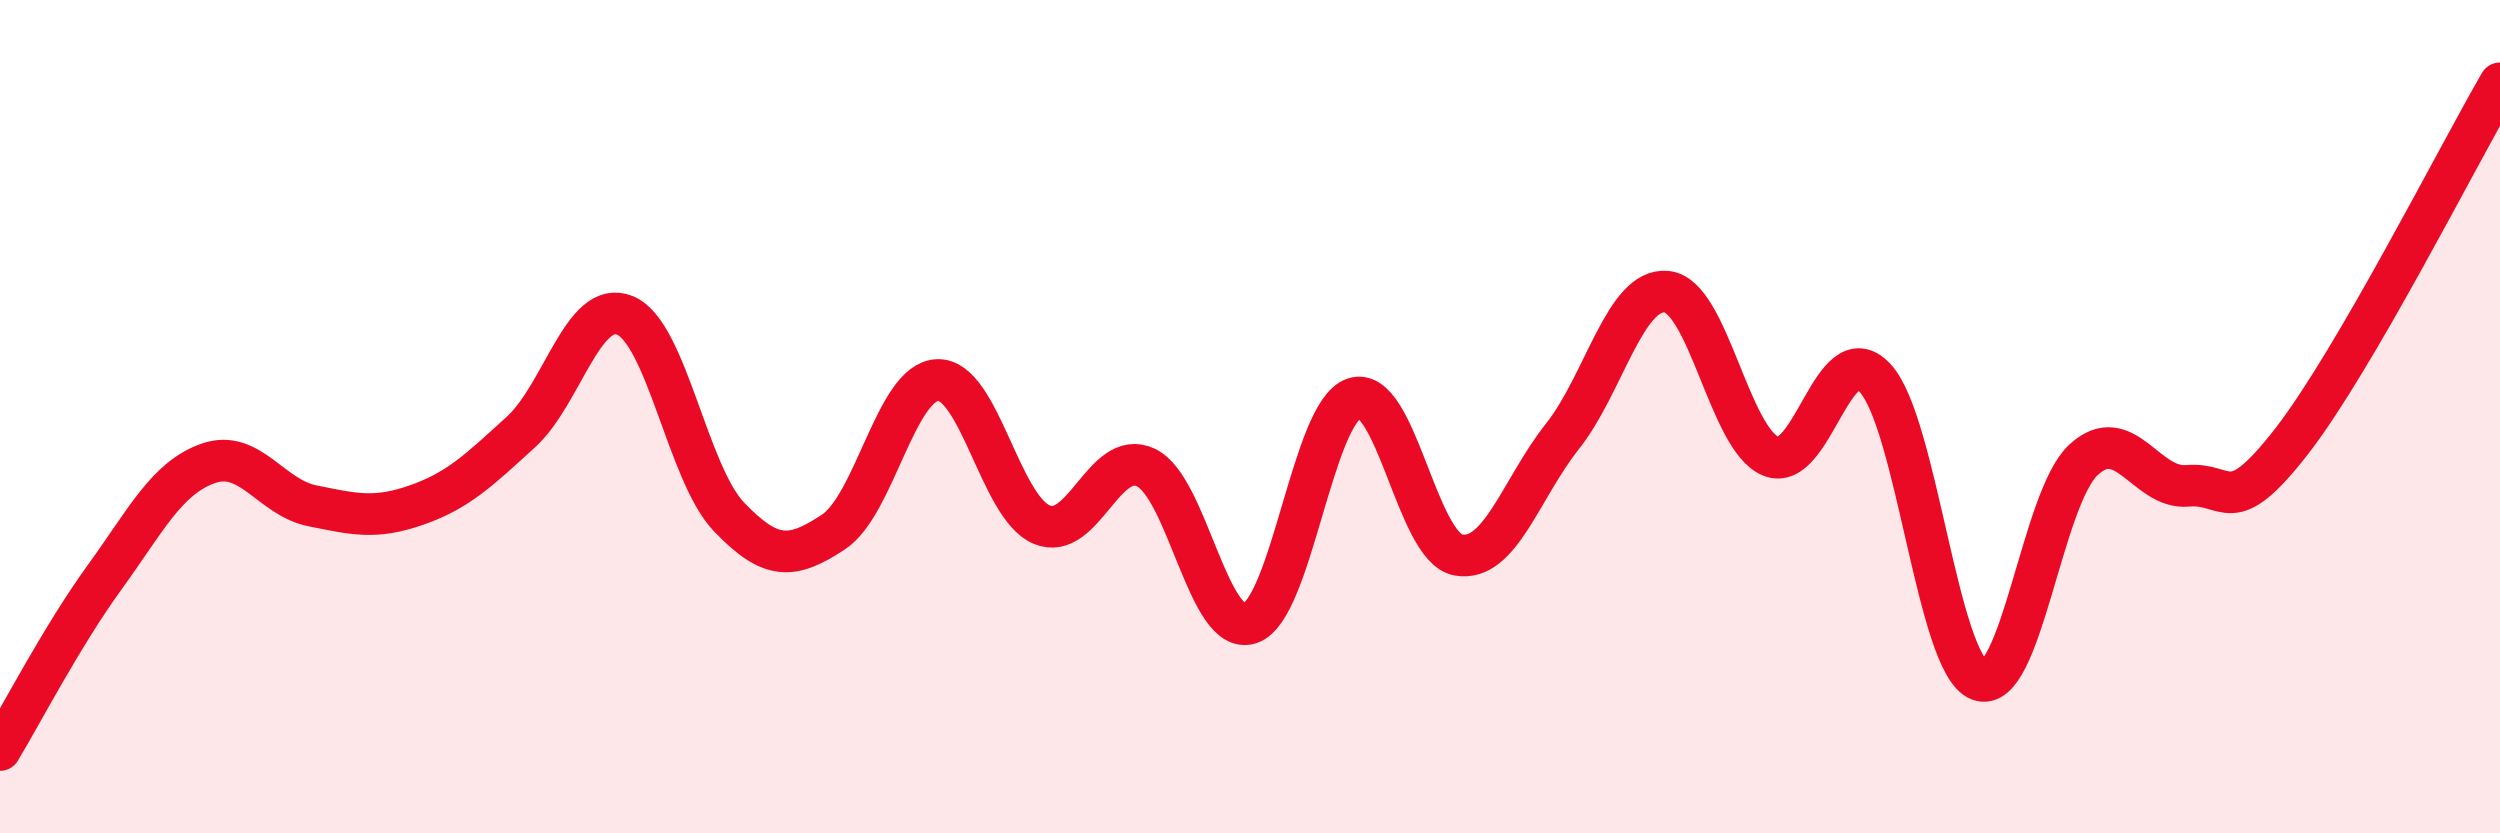
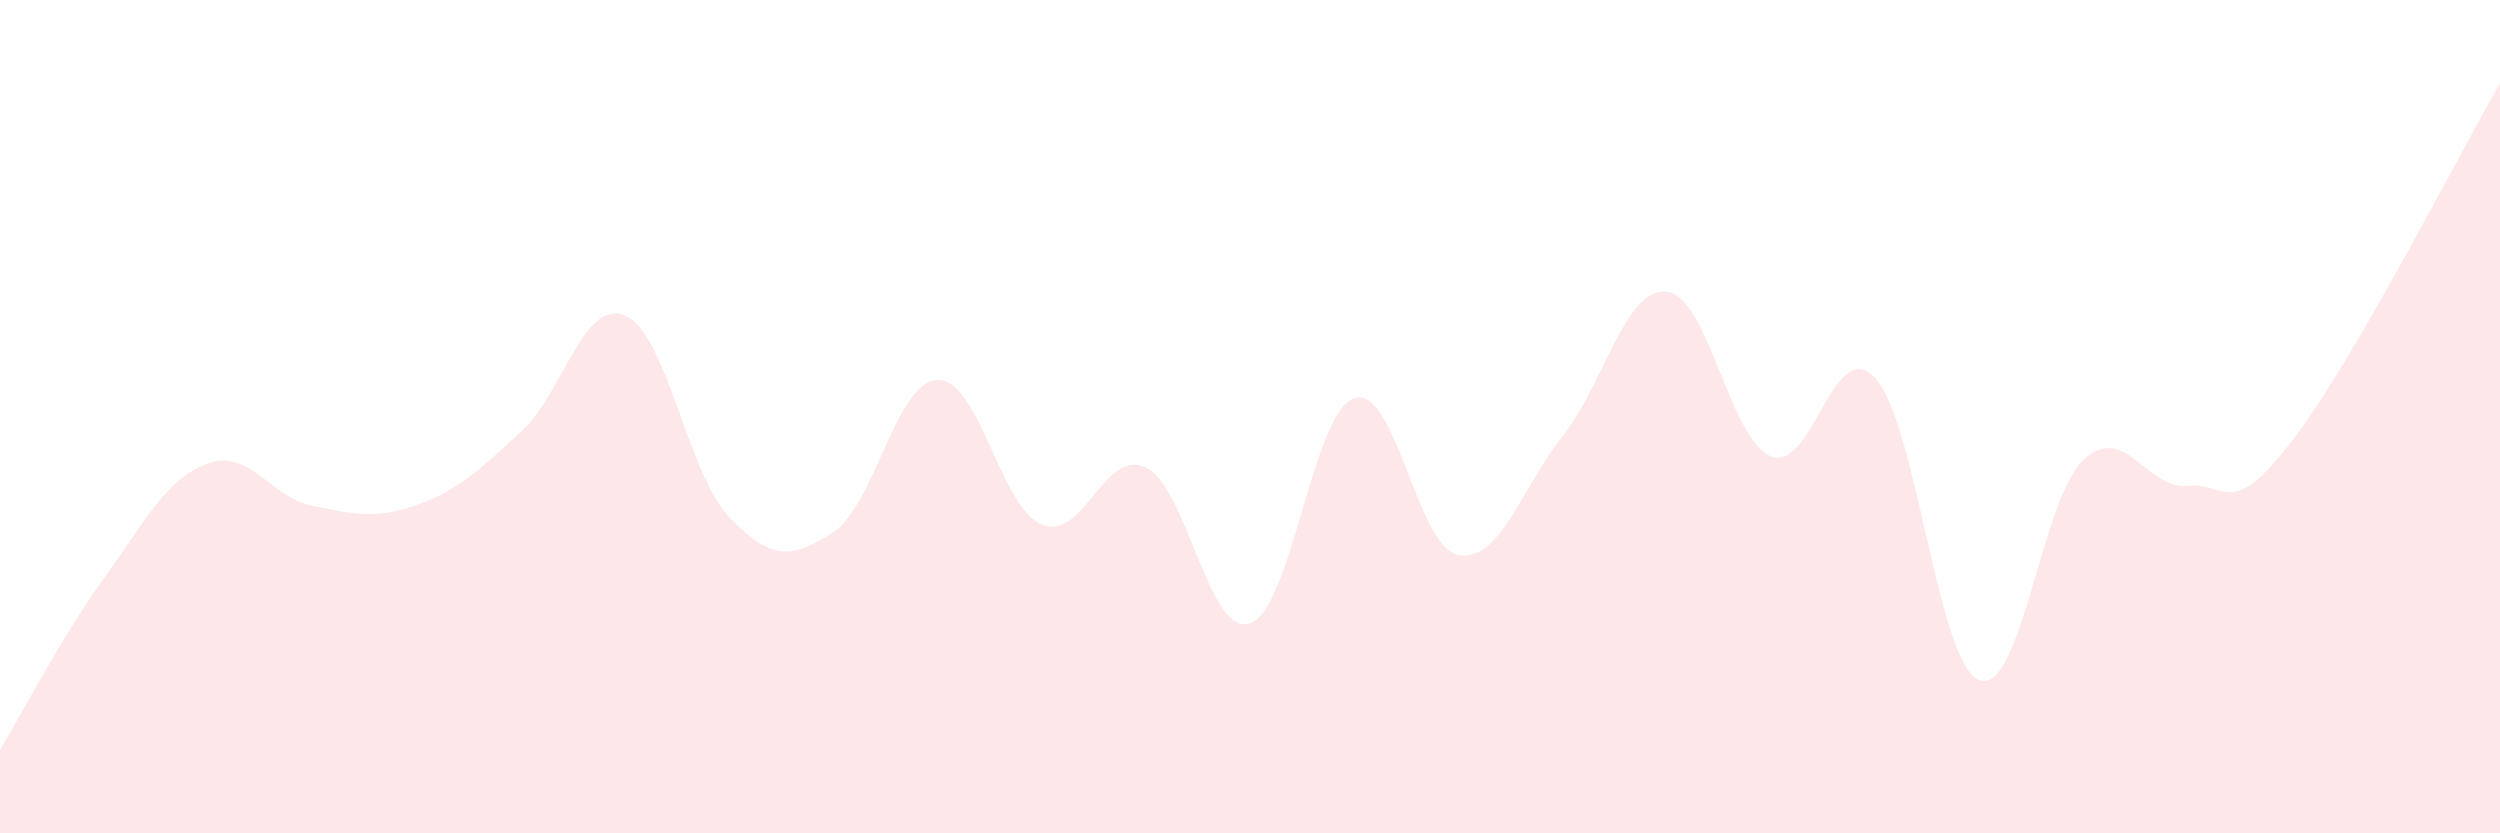
<svg xmlns="http://www.w3.org/2000/svg" width="60" height="20" viewBox="0 0 60 20">
  <path d="M 0,18 C 0.5,17.17 1.5,15.25 2.5,13.87 C 3.5,12.49 4,11.47 5,11.12 C 6,10.77 6.5,11.94 7.5,12.14 C 8.5,12.34 9,12.47 10,12.12 C 11,11.77 11.5,11.28 12.5,10.37 C 13.5,9.46 14,7.16 15,7.57 C 16,7.98 16.5,11.37 17.5,12.41 C 18.5,13.45 19,13.43 20,12.77 C 21,12.11 21.5,9.16 22.5,9.12 C 23.5,9.08 24,12.17 25,12.59 C 26,13.01 26.5,10.75 27.5,11.22 C 28.5,11.69 29,15.29 30,14.96 C 31,14.63 31.5,9.89 32.5,9.56 C 33.5,9.23 34,13.14 35,13.32 C 36,13.5 36.5,11.73 37.5,10.47 C 38.5,9.21 39,6.9 40,7 C 41,7.1 41.5,10.54 42.5,10.95 C 43.5,11.36 44,8 45,9.07 C 46,10.14 46.5,15.93 47.5,16.32 C 48.5,16.71 49,11.97 50,11.04 C 51,10.11 51.5,11.75 52.5,11.66 C 53.5,11.57 53.5,12.52 55,10.59 C 56.5,8.66 59,3.72 60,2L60 20L0 20Z" fill="#EB0A25" opacity="0.1" stroke-linecap="round" stroke-linejoin="round" />
-   <path d="M 0,18 C 0.5,17.17 1.5,15.25 2.5,13.87 C 3.5,12.49 4,11.47 5,11.12 C 6,10.77 6.5,11.94 7.5,12.14 C 8.5,12.34 9,12.47 10,12.12 C 11,11.77 11.5,11.28 12.5,10.37 C 13.5,9.46 14,7.16 15,7.57 C 16,7.98 16.5,11.37 17.5,12.41 C 18.5,13.45 19,13.43 20,12.77 C 21,12.11 21.5,9.16 22.5,9.12 C 23.5,9.08 24,12.17 25,12.59 C 26,13.01 26.5,10.75 27.5,11.22 C 28.5,11.69 29,15.29 30,14.96 C 31,14.63 31.5,9.89 32.5,9.56 C 33.5,9.23 34,13.14 35,13.32 C 36,13.5 36.5,11.73 37.5,10.47 C 38.5,9.21 39,6.9 40,7 C 41,7.1 41.5,10.54 42.5,10.95 C 43.5,11.36 44,8 45,9.07 C 46,10.14 46.5,15.93 47.5,16.32 C 48.5,16.71 49,11.97 50,11.04 C 51,10.11 51.5,11.75 52.5,11.66 C 53.5,11.57 53.5,12.52 55,10.59 C 56.5,8.66 59,3.72 60,2" stroke="#EB0A25" stroke-width="1" fill="none" stroke-linecap="round" stroke-linejoin="round" />
</svg>